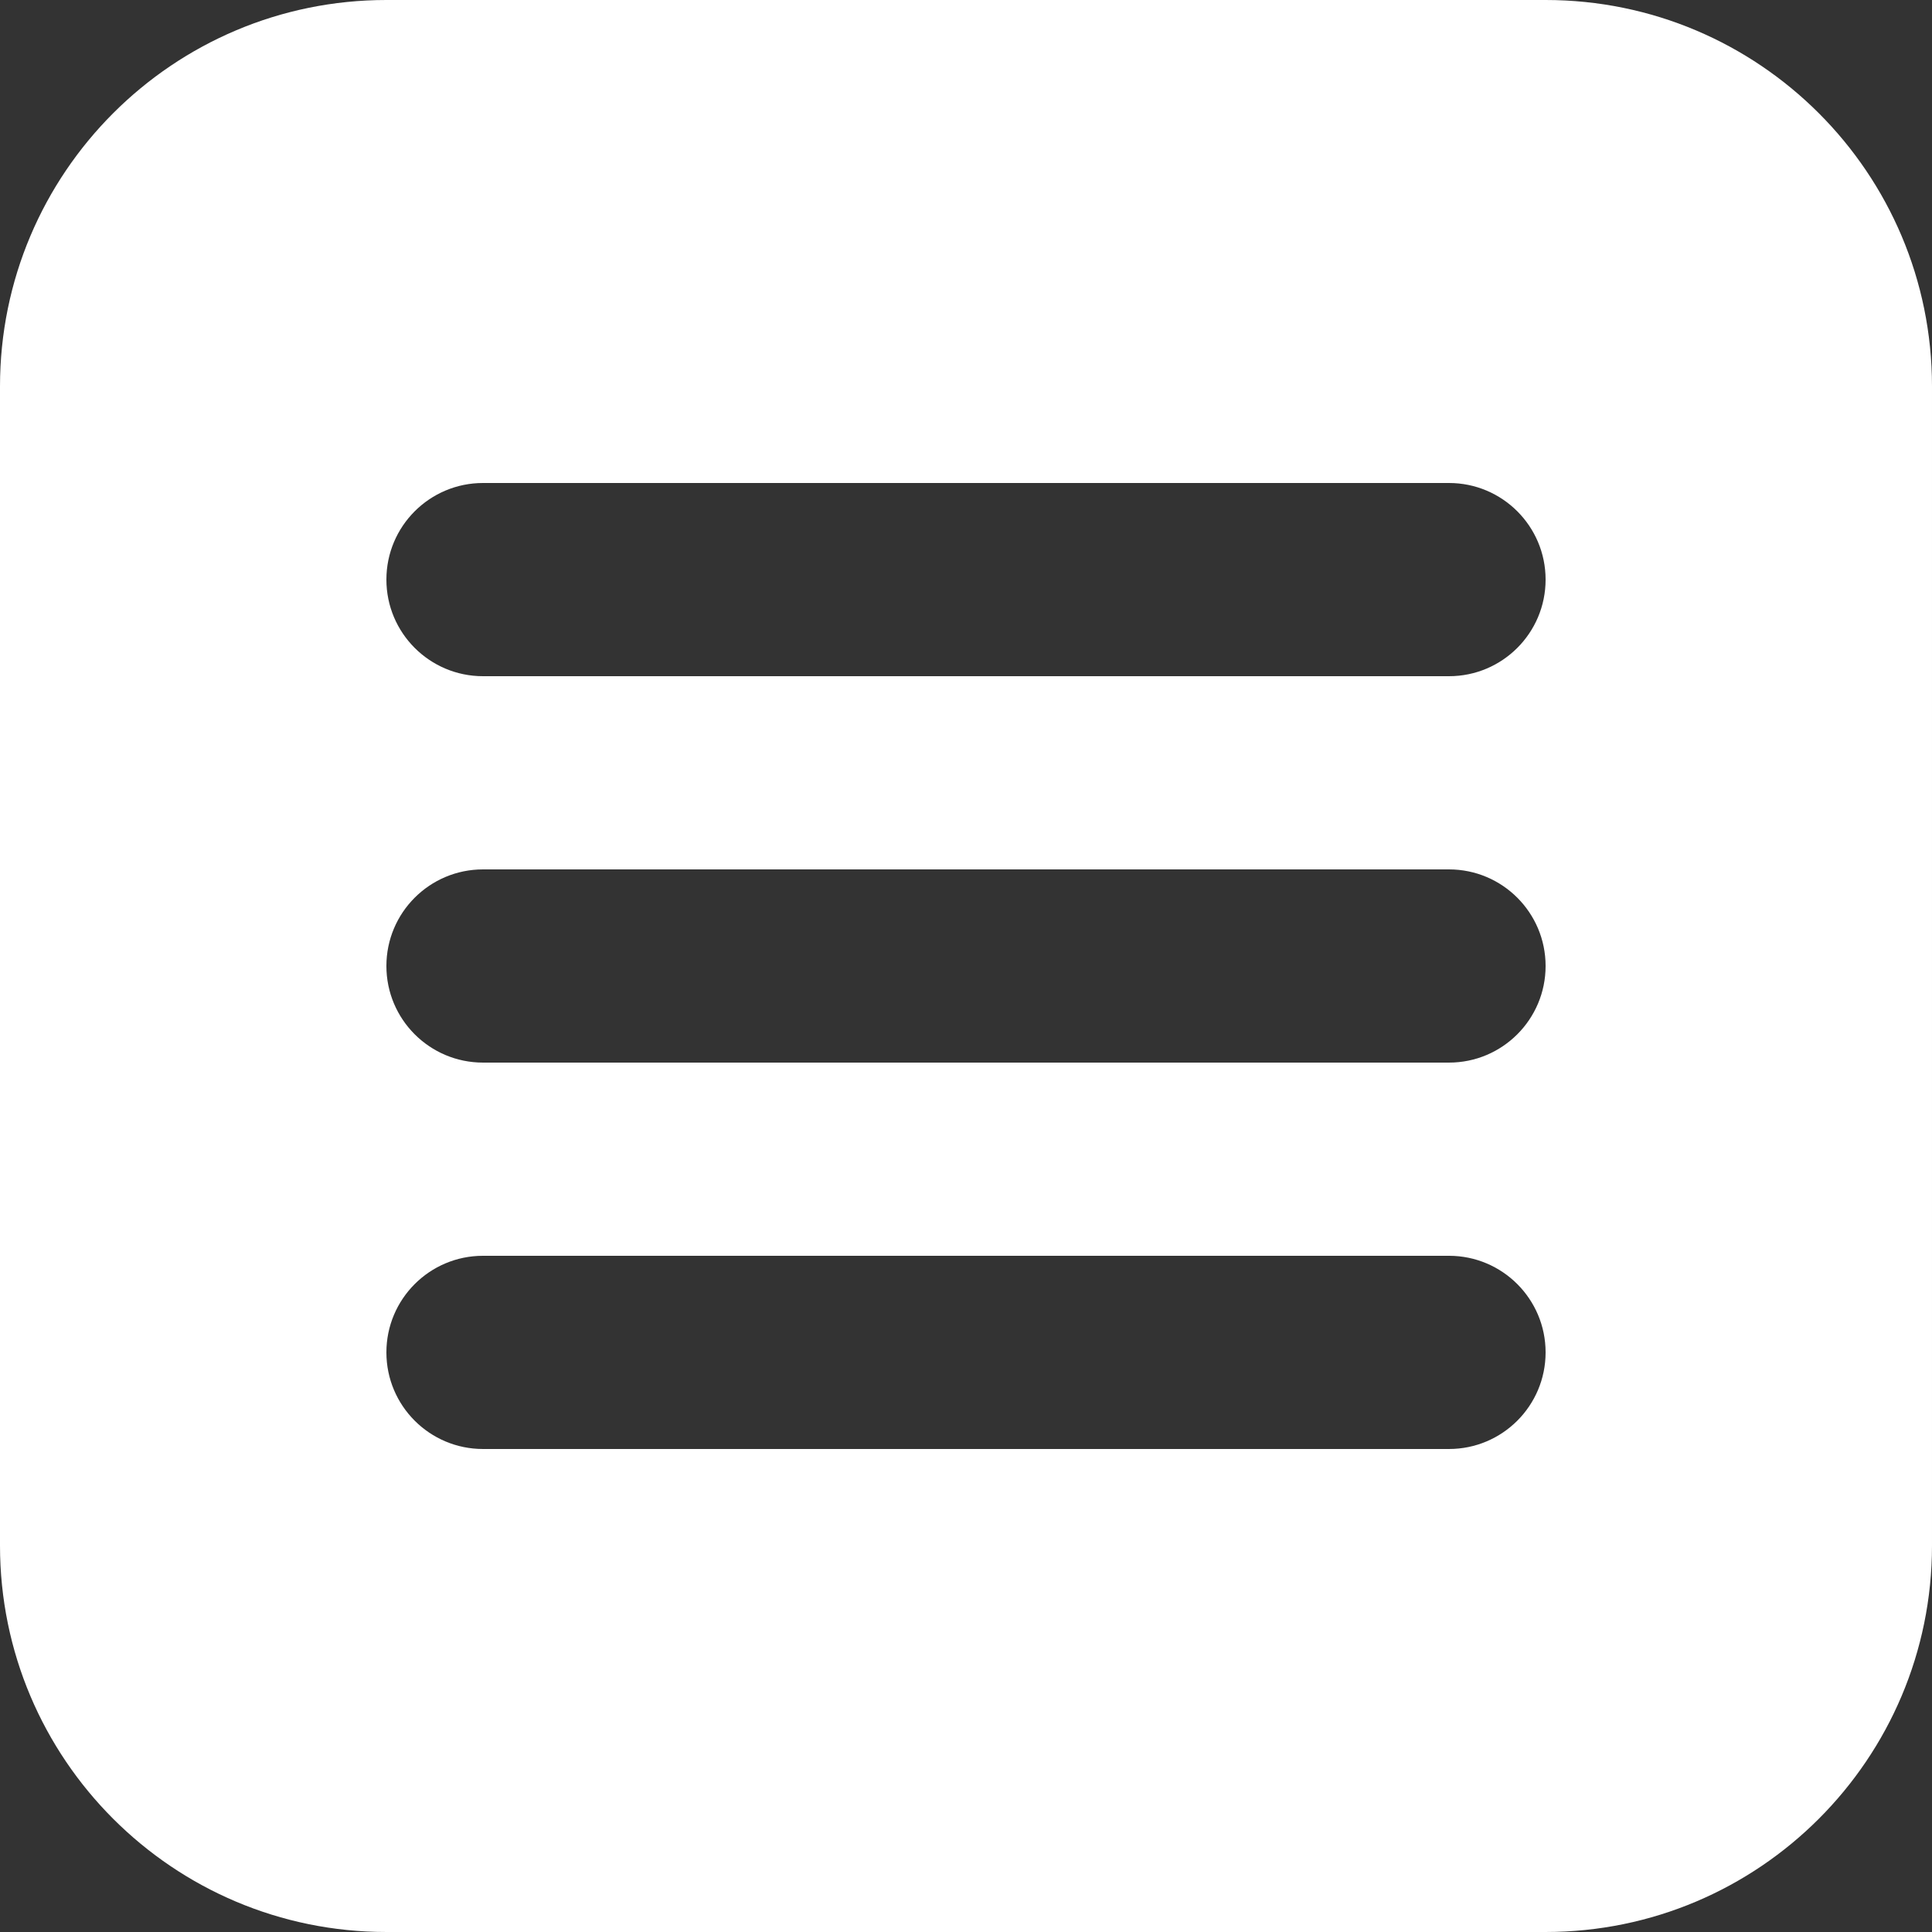
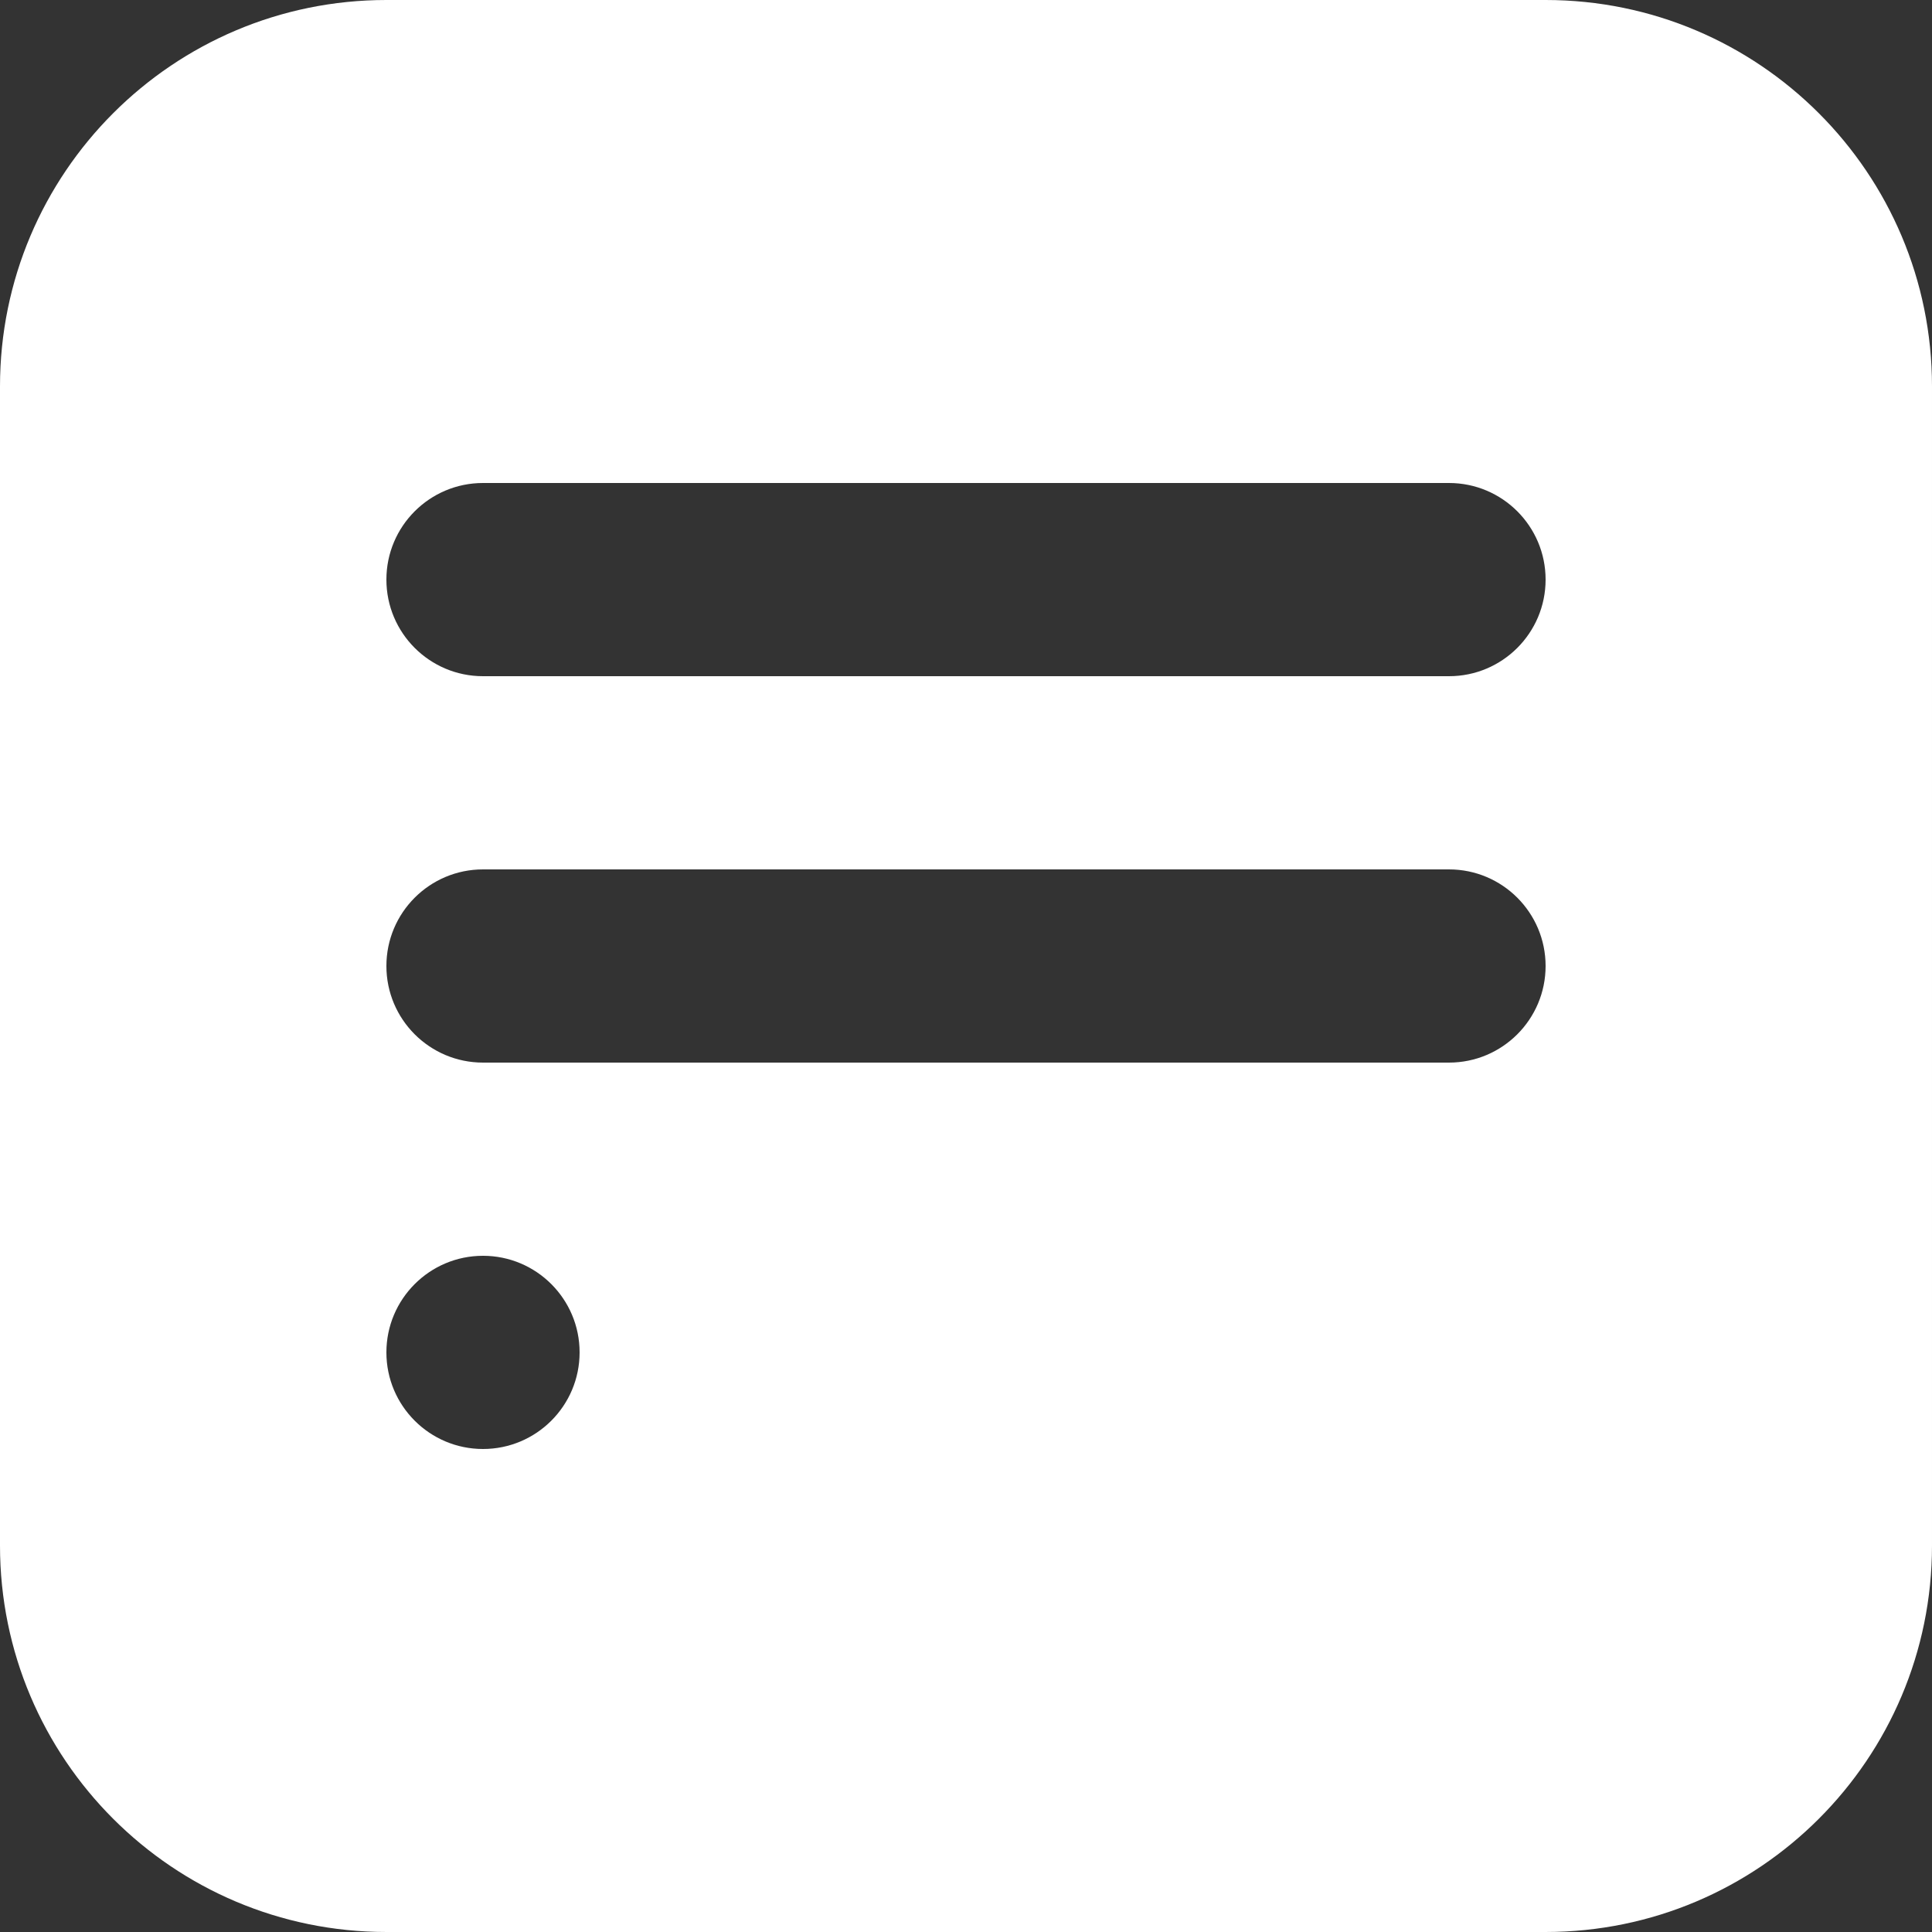
<svg xmlns="http://www.w3.org/2000/svg" xml:space="preserve" width="108.373mm" height="108.373mm" version="1.1" style="shape-rendering:geometricPrecision; text-rendering:geometricPrecision; image-rendering:optimizeQuality; fill-rule:evenodd; clip-rule:evenodd" viewBox="0 0 4835.55 4835.56">
  <rect x="0" y="0" width="4835.55" height="4835.56" fill="#333333" stroke="none" />
  <defs>
    <style type="text/css"> .fil0 {fill:white} </style>
  </defs>
  <g id="Слой_x0020_1">
-     <path class="fil0" d="M967.11 0c-534.03,0 -967.11,433.09 -967.11,967.12l0 2901.33c0,534.02 433.08,967.1 967.11,967.1l2901.33 0.01c534.03,-0.01 967.11,-433.09 967.11,-967.12l0 -2901.32c-0,-534.03 -433.09,-967.11 -967.12,-967.11l-2901.33 -0zm0 1450.67c0,-133.51 108.27,-241.78 241.78,-241.78l2417.77 0c133.51,0 241.78,108.27 241.78,241.78 0,133.51 -108.27,241.78 -241.78,241.78l-2417.77 -0c-133.51,0 -241.78,-108.26 -241.78,-241.78l-0 -0zm0 967.11c0,-133.51 108.27,-241.78 241.78,-241.78l2417.77 -0c133.51,0 241.78,108.27 241.78,241.78 0,133.5 -108.27,241.77 -241.78,241.77l-2417.77 0.01c-133.51,-0.01 -241.78,-108.28 -241.78,-241.78l-0 0zm241.78 725.33c-133.51,-0.01 -241.78,108.26 -241.78,241.77 0,133.51 108.27,241.78 241.78,241.78l2417.77 0c133.51,-0 241.78,-108.27 241.78,-241.78 0,-133.51 -108.27,-241.78 -241.78,-241.78l-2417.77 0.01z" data-original="#000000" />
+     <path class="fil0" d="M967.11 0c-534.03,0 -967.11,433.09 -967.11,967.12l0 2901.33c0,534.02 433.08,967.1 967.11,967.1l2901.33 0.01c534.03,-0.01 967.11,-433.09 967.11,-967.12l0 -2901.32c-0,-534.03 -433.09,-967.11 -967.12,-967.11l-2901.33 -0zm0 1450.67c0,-133.51 108.27,-241.78 241.78,-241.78l2417.77 0c133.51,0 241.78,108.27 241.78,241.78 0,133.51 -108.27,241.78 -241.78,241.78l-2417.77 -0c-133.51,0 -241.78,-108.26 -241.78,-241.78l-0 -0zm0 967.11c0,-133.51 108.27,-241.78 241.78,-241.78l2417.77 -0c133.51,0 241.78,108.27 241.78,241.78 0,133.5 -108.27,241.77 -241.78,241.77l-2417.77 0.01c-133.51,-0.01 -241.78,-108.28 -241.78,-241.78l-0 0zm241.78 725.33c-133.51,-0.01 -241.78,108.26 -241.78,241.77 0,133.51 108.27,241.78 241.78,241.78c133.51,-0 241.78,-108.27 241.78,-241.78 0,-133.51 -108.27,-241.78 -241.78,-241.78l-2417.77 0.01z" data-original="#000000" />
  </g>
</svg>